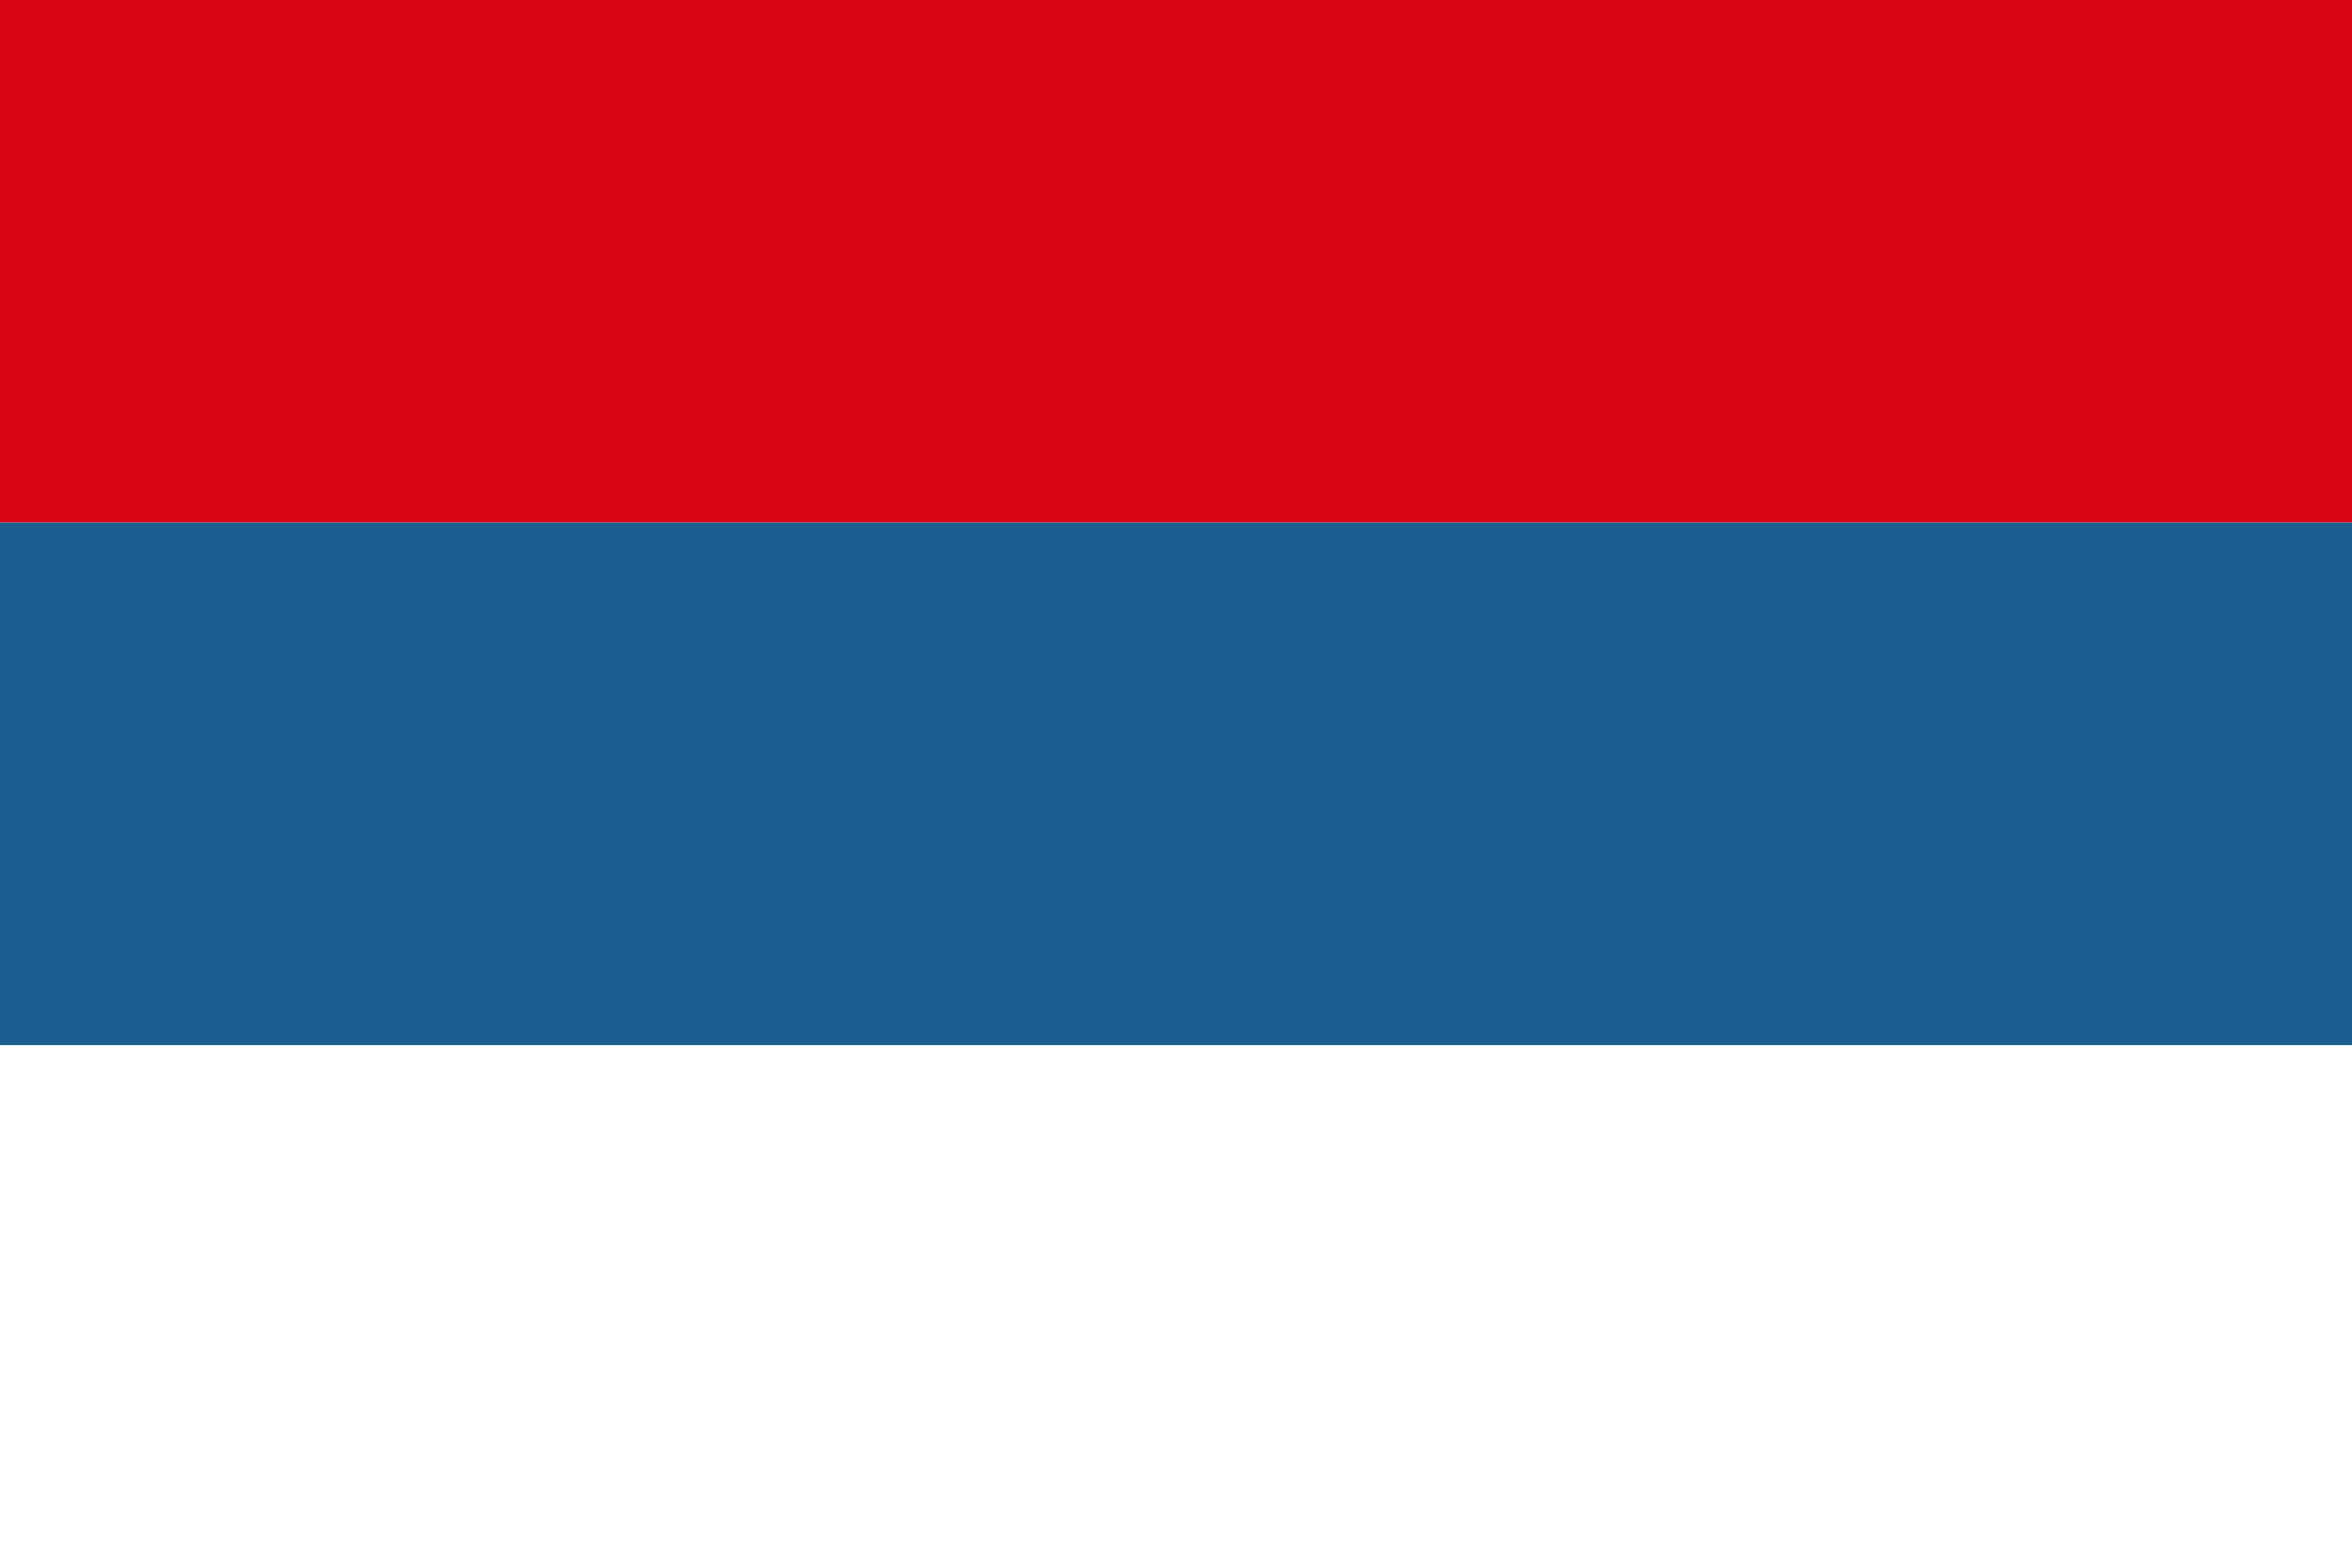
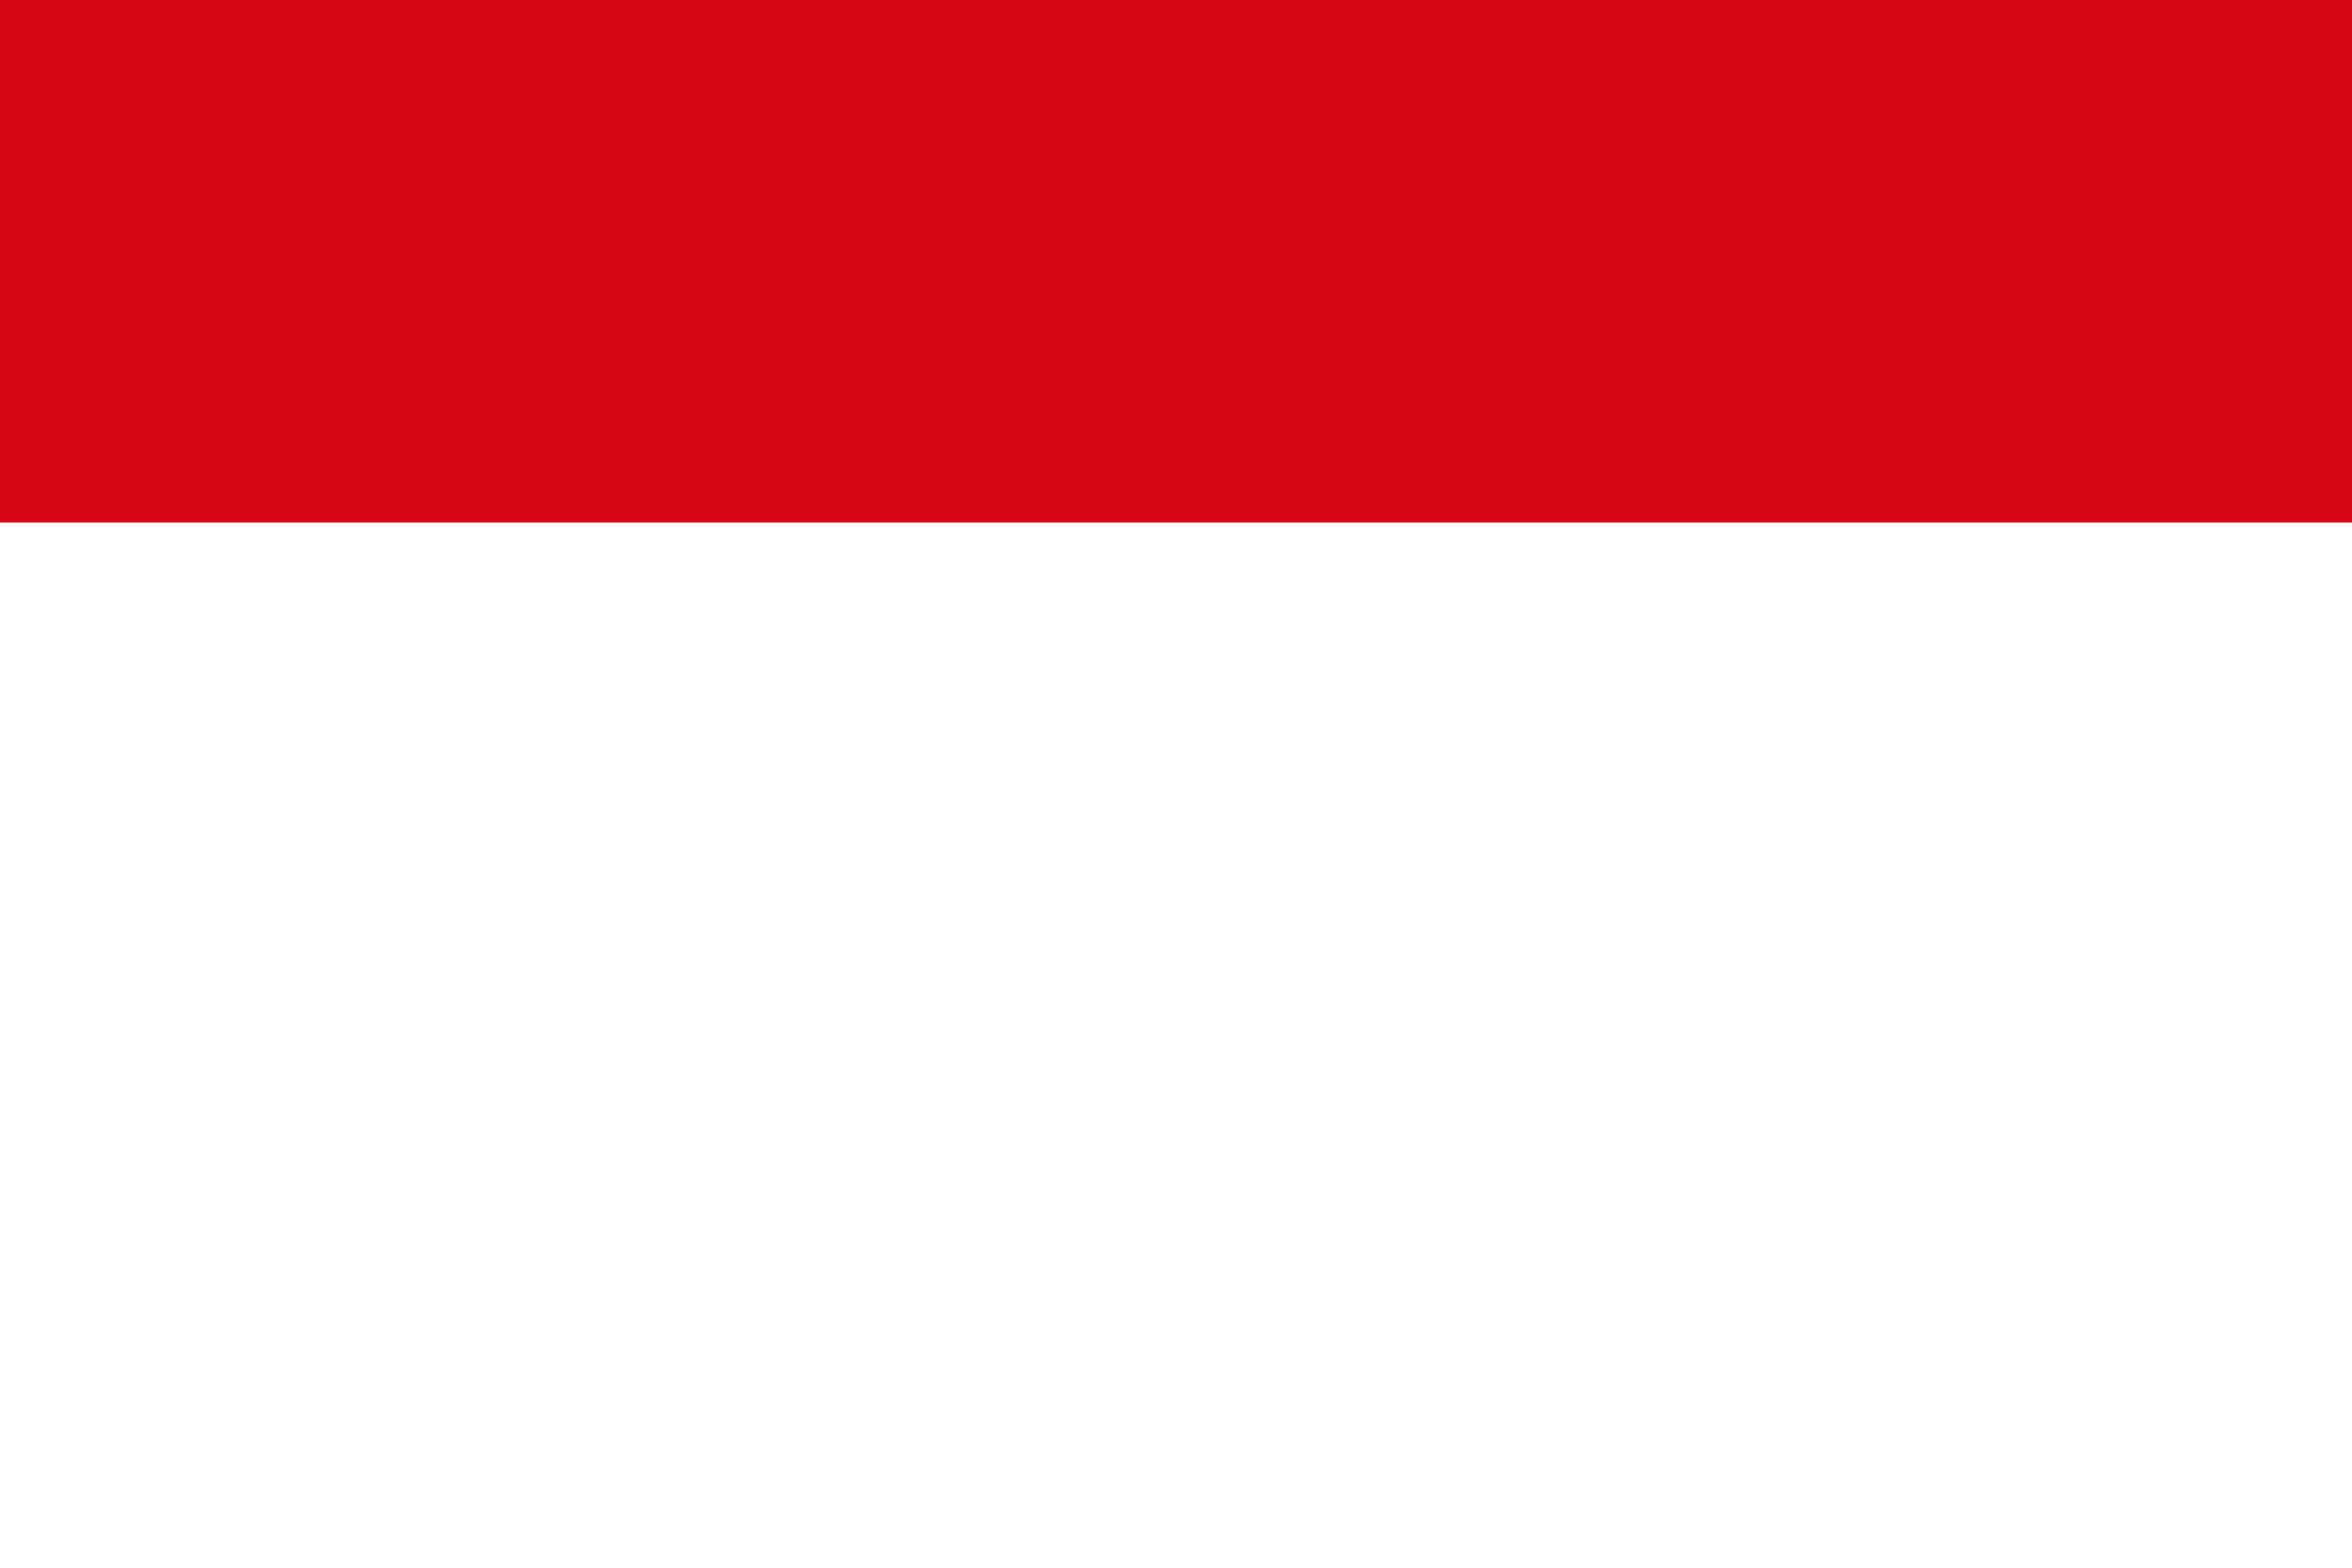
<svg xmlns="http://www.w3.org/2000/svg" xmlns:ns1="http://www.inkscape.org/namespaces/inkscape" xmlns:ns2="http://sodipodi.sourceforge.net/DTD/sodipodi-0.dtd" version="1.0" width="900" height="600" id="Montenegro_(1993-2004)_flag_svg" ns1:version="0.48.4 r9939" ns2:docname="Flag_of_Montenegro_(1905-1918_&amp;_1941-1944).svg">
  <ns2:namedview pagecolor="#ffffff" bordercolor="#666666" borderopacity="1" objecttolerance="10" gridtolerance="10" guidetolerance="10" ns1:pageopacity="0" ns1:pageshadow="2" ns1:window-width="1366" ns1:window-height="706" id="namedview9" showgrid="false" ns1:zoom="0.66907118" ns1:cx="393.20485" ns1:cy="300" ns1:window-x="-8" ns1:window-y="-8" ns1:window-maximized="1" ns1:current-layer="Montenegro_(1993-2004)_flag_svg" />
  <defs id="defs2220" />
  <desc id="desc2211">Flag of Montenegro (1993-2004)</desc>
  <g transform="translate(0,300)" id="g2676">
    <rect width="900" height="600" x="0" y="-300" style="fill:#ffffff" id="rect2213" />
    <rect width="900" height="200" x="0" y="-300" style="fill:#d80514;fill-opacity:1" id="rect2215" />
-     <rect width="900" height="200" x="0" y="-100" style="fill:#1d5e91;fill-opacity:1" id="rect2217" />
  </g>
</svg>